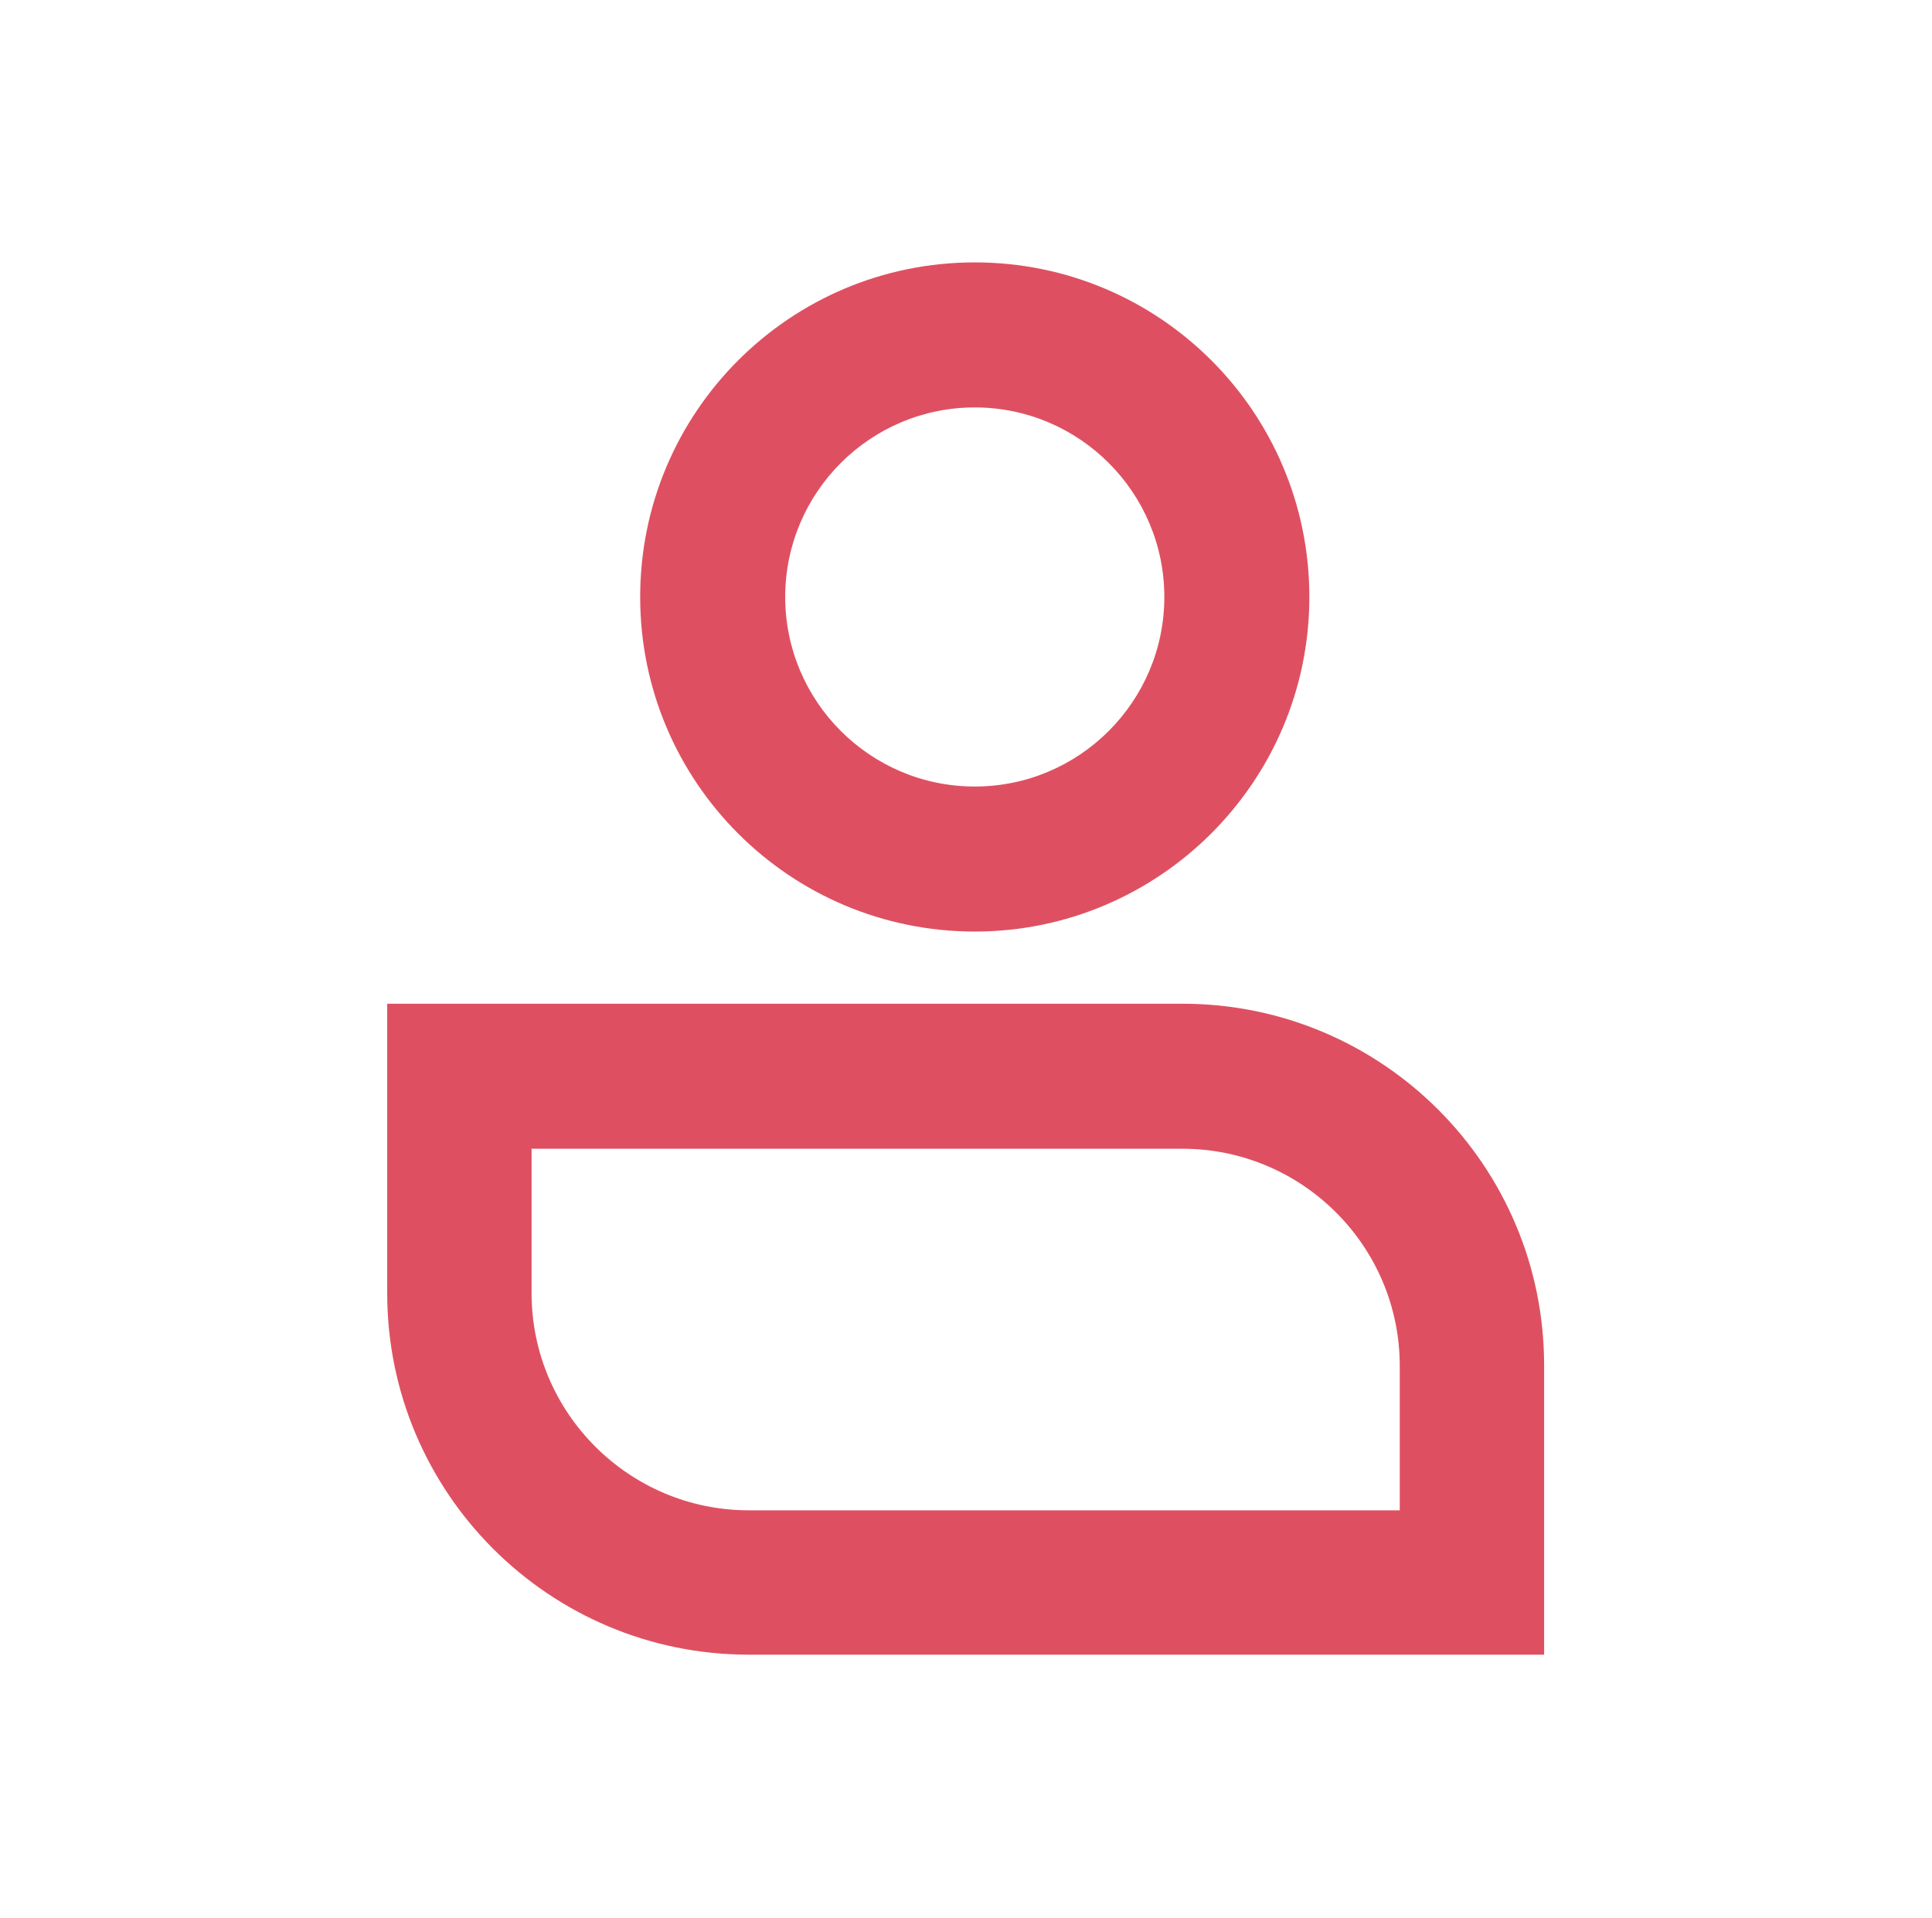
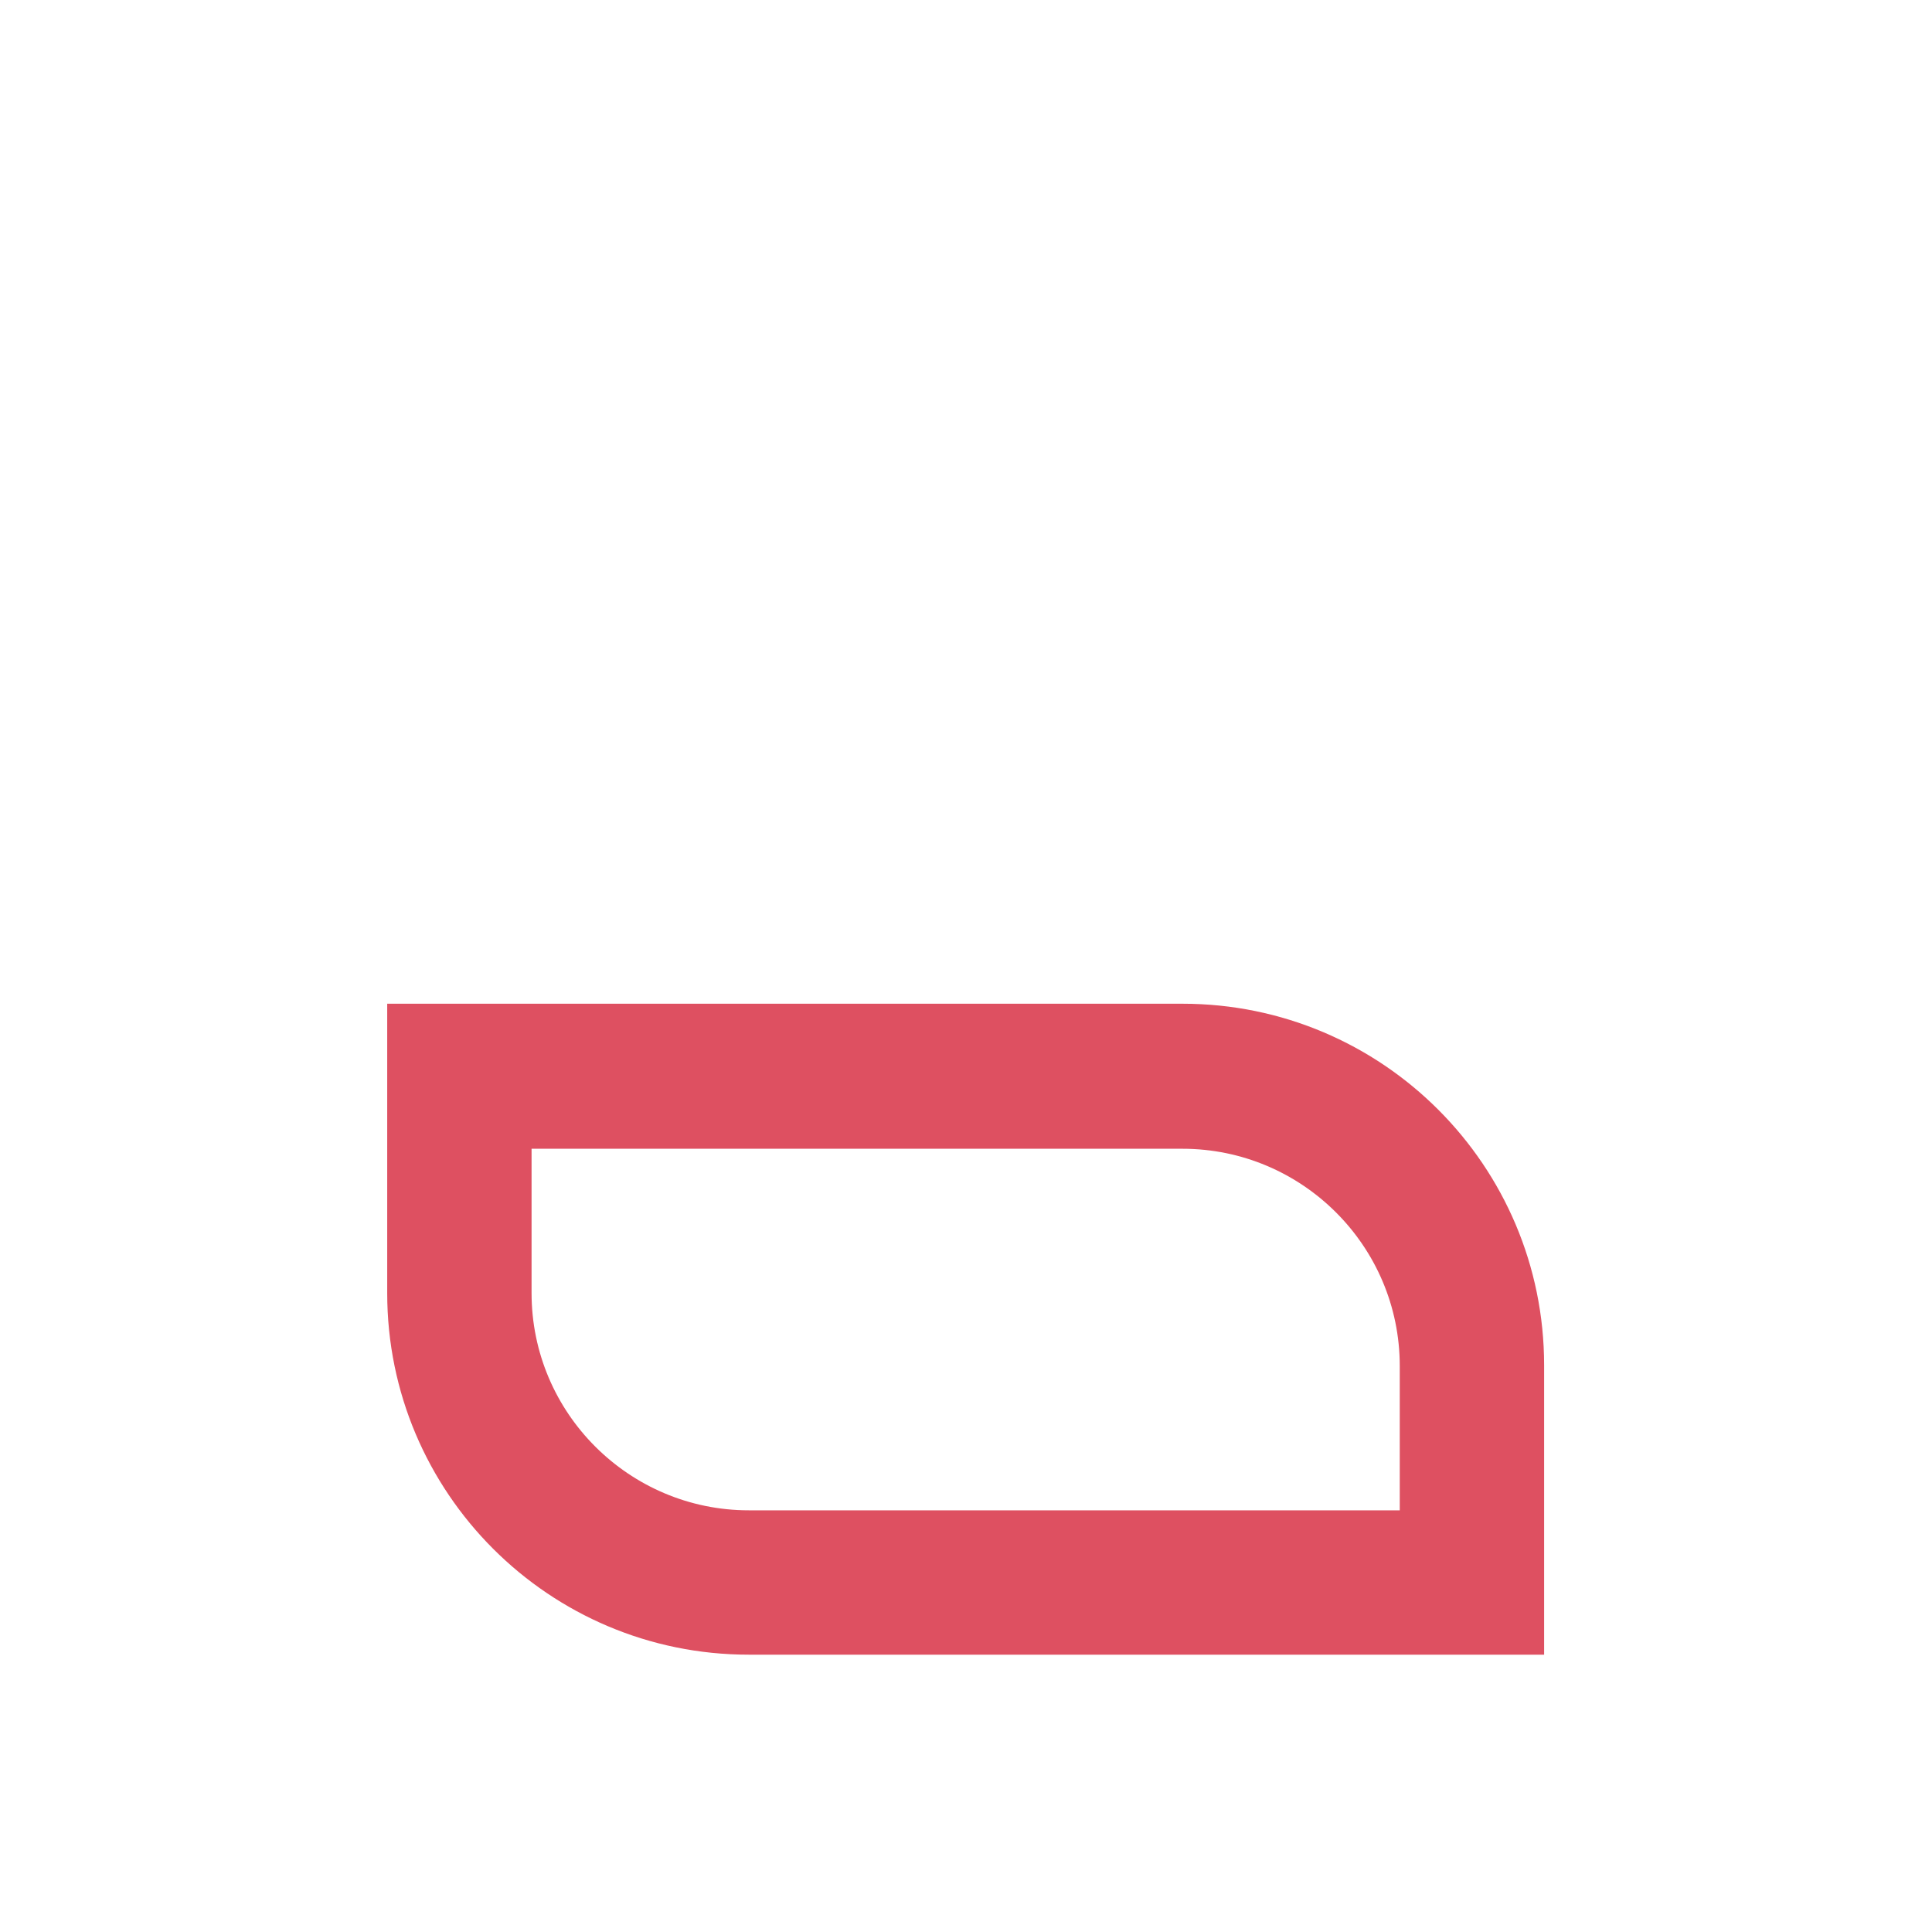
<svg xmlns="http://www.w3.org/2000/svg" viewBox="0 0 28.64 28.43" id="Icons">
  <defs>
    <style>
      .cls-1 {
        fill: #de5061;
      }
    </style>
  </defs>
  <path d="M17.53,14.88H5.74v4.29c0,2.96,2.4,5.36,5.36,5.36h11.79v-4.29c0-2.96-2.4-5.36-5.36-5.36ZM20.75,22.39h-9.65c-1.77,0-3.22-1.44-3.22-3.22v-2.14h9.65c1.77,0,3.22,1.44,3.22,3.22v2.14Z" class="cls-1" />
-   <path d="M14.45,13.81c2.73,0,4.96-2.22,4.96-4.96s-2.22-4.96-4.96-4.96-4.96,2.22-4.96,4.96,2.22,4.96,4.96,4.96ZM14.45,6.04c1.55,0,2.81,1.26,2.81,2.81s-1.26,2.81-2.81,2.81-2.81-1.26-2.81-2.81,1.26-2.81,2.81-2.81Z" class="cls-1" />
</svg>